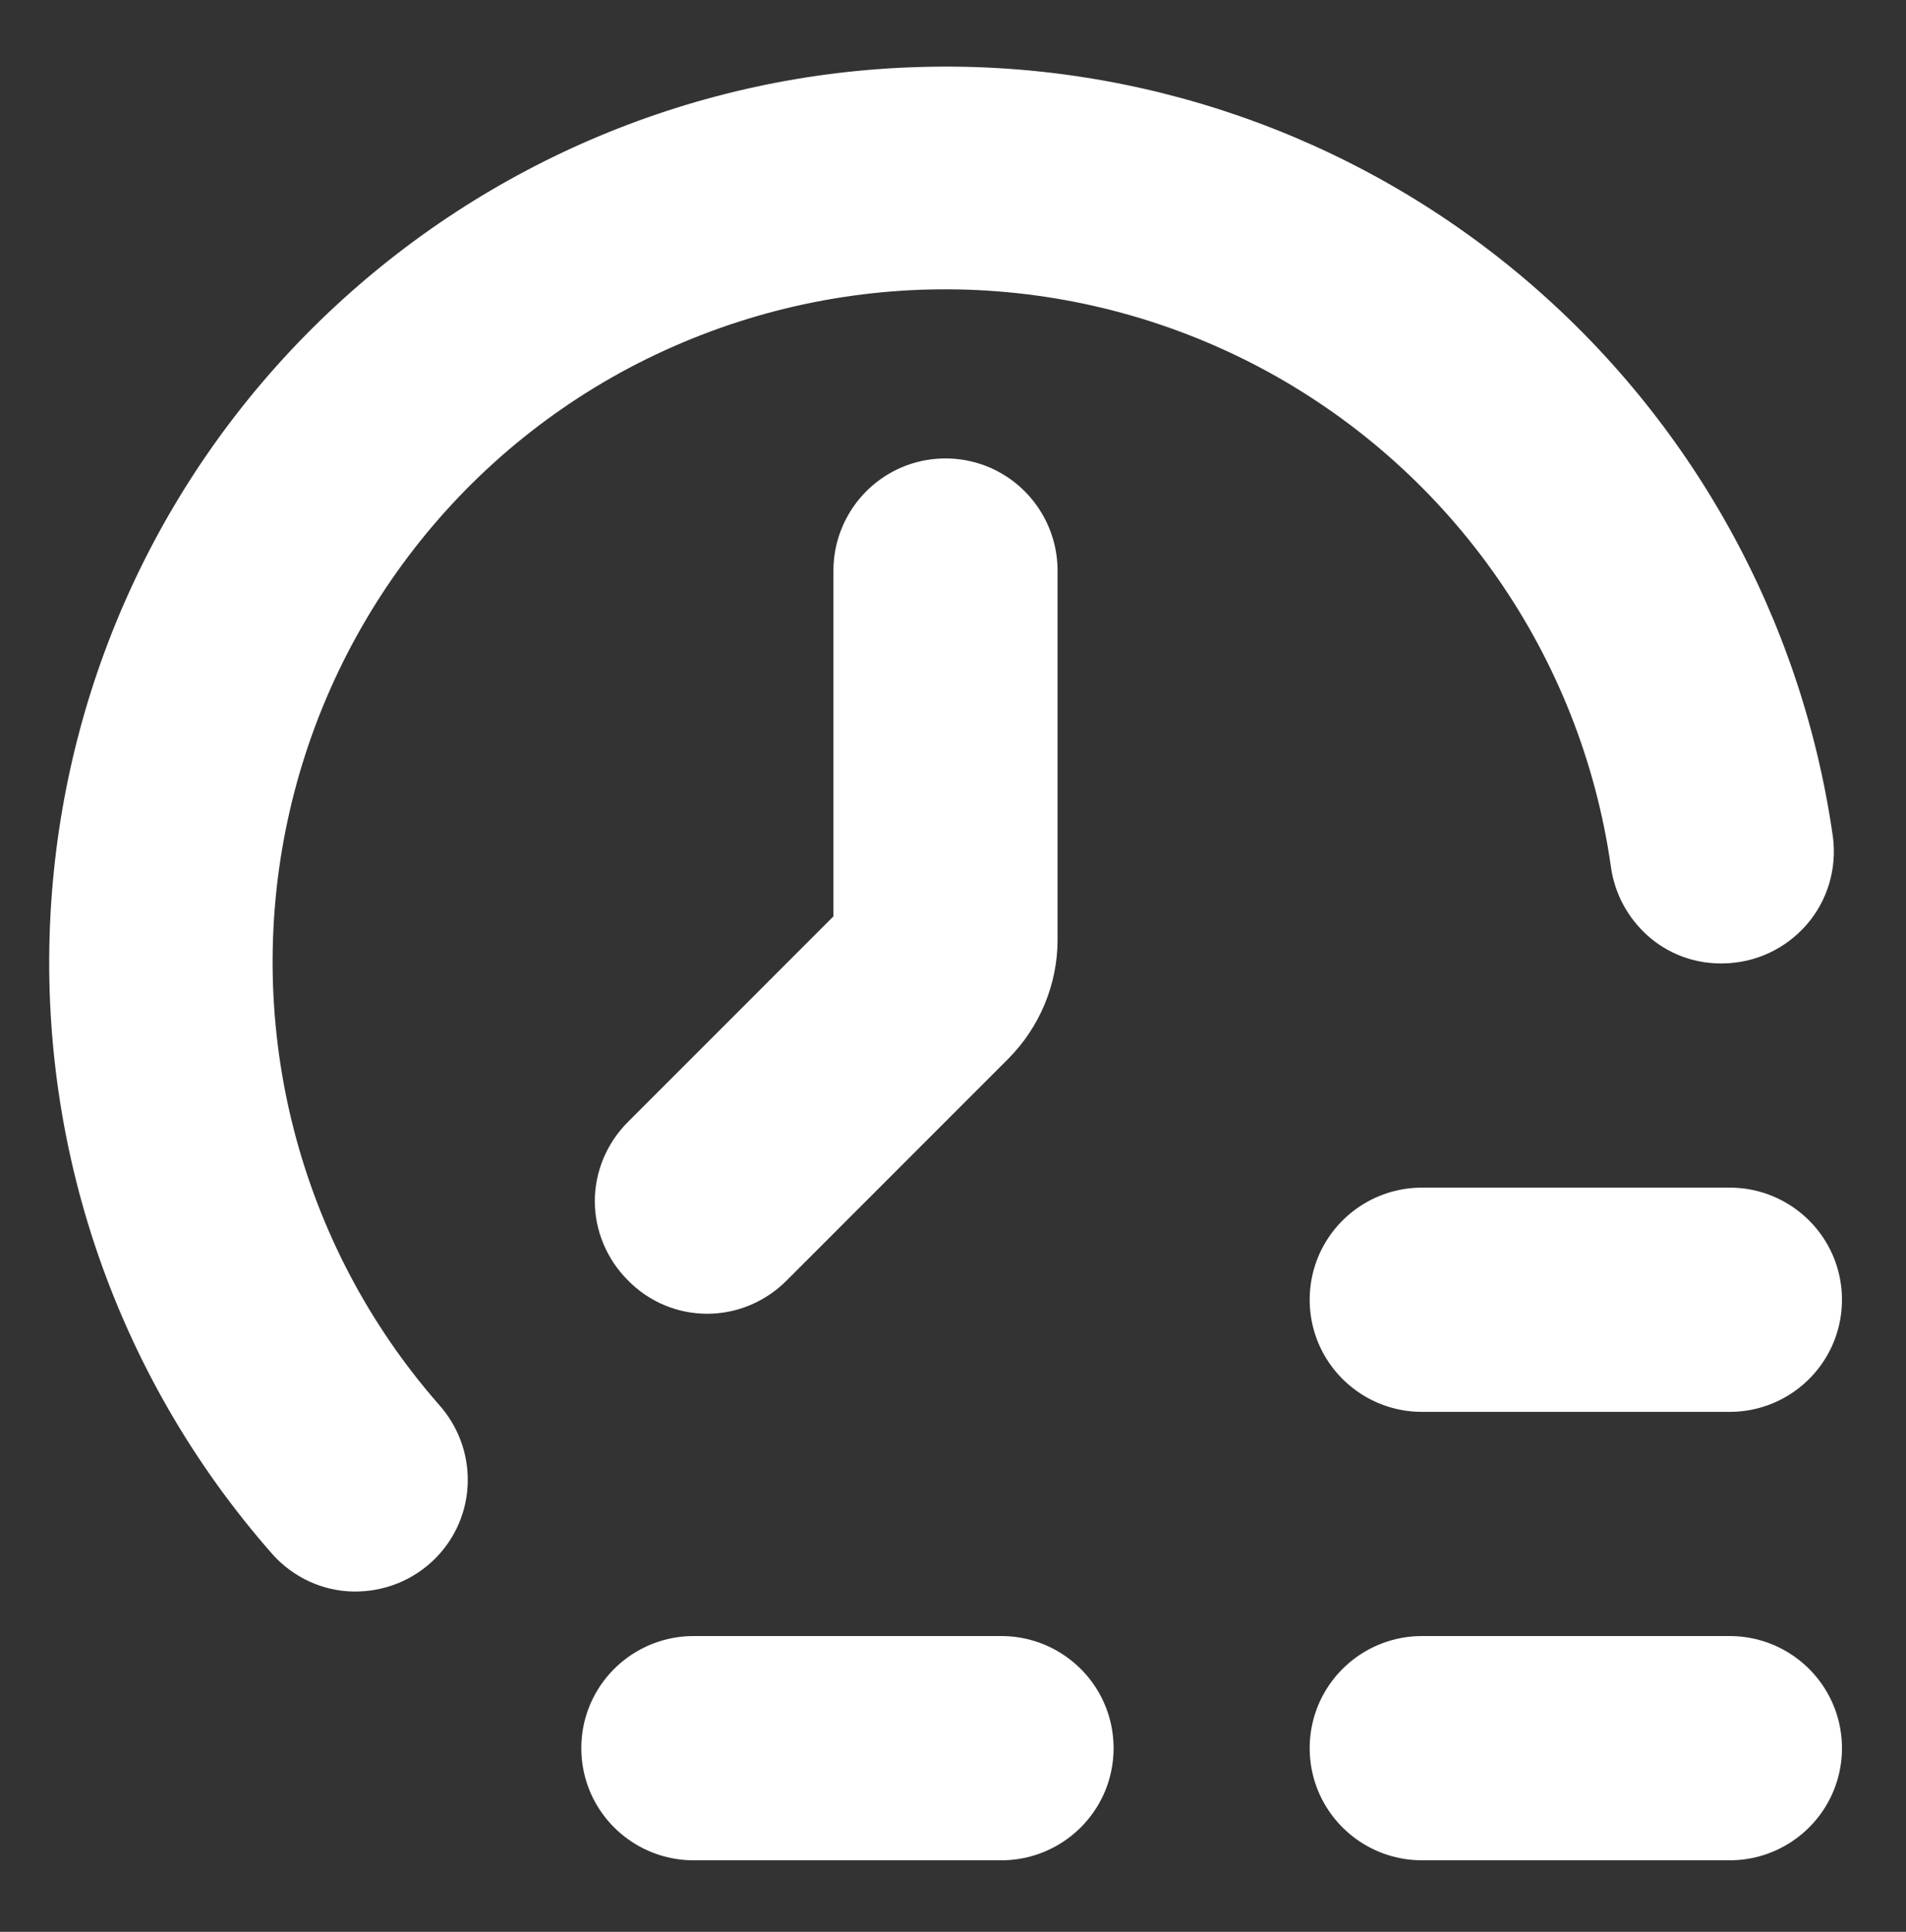
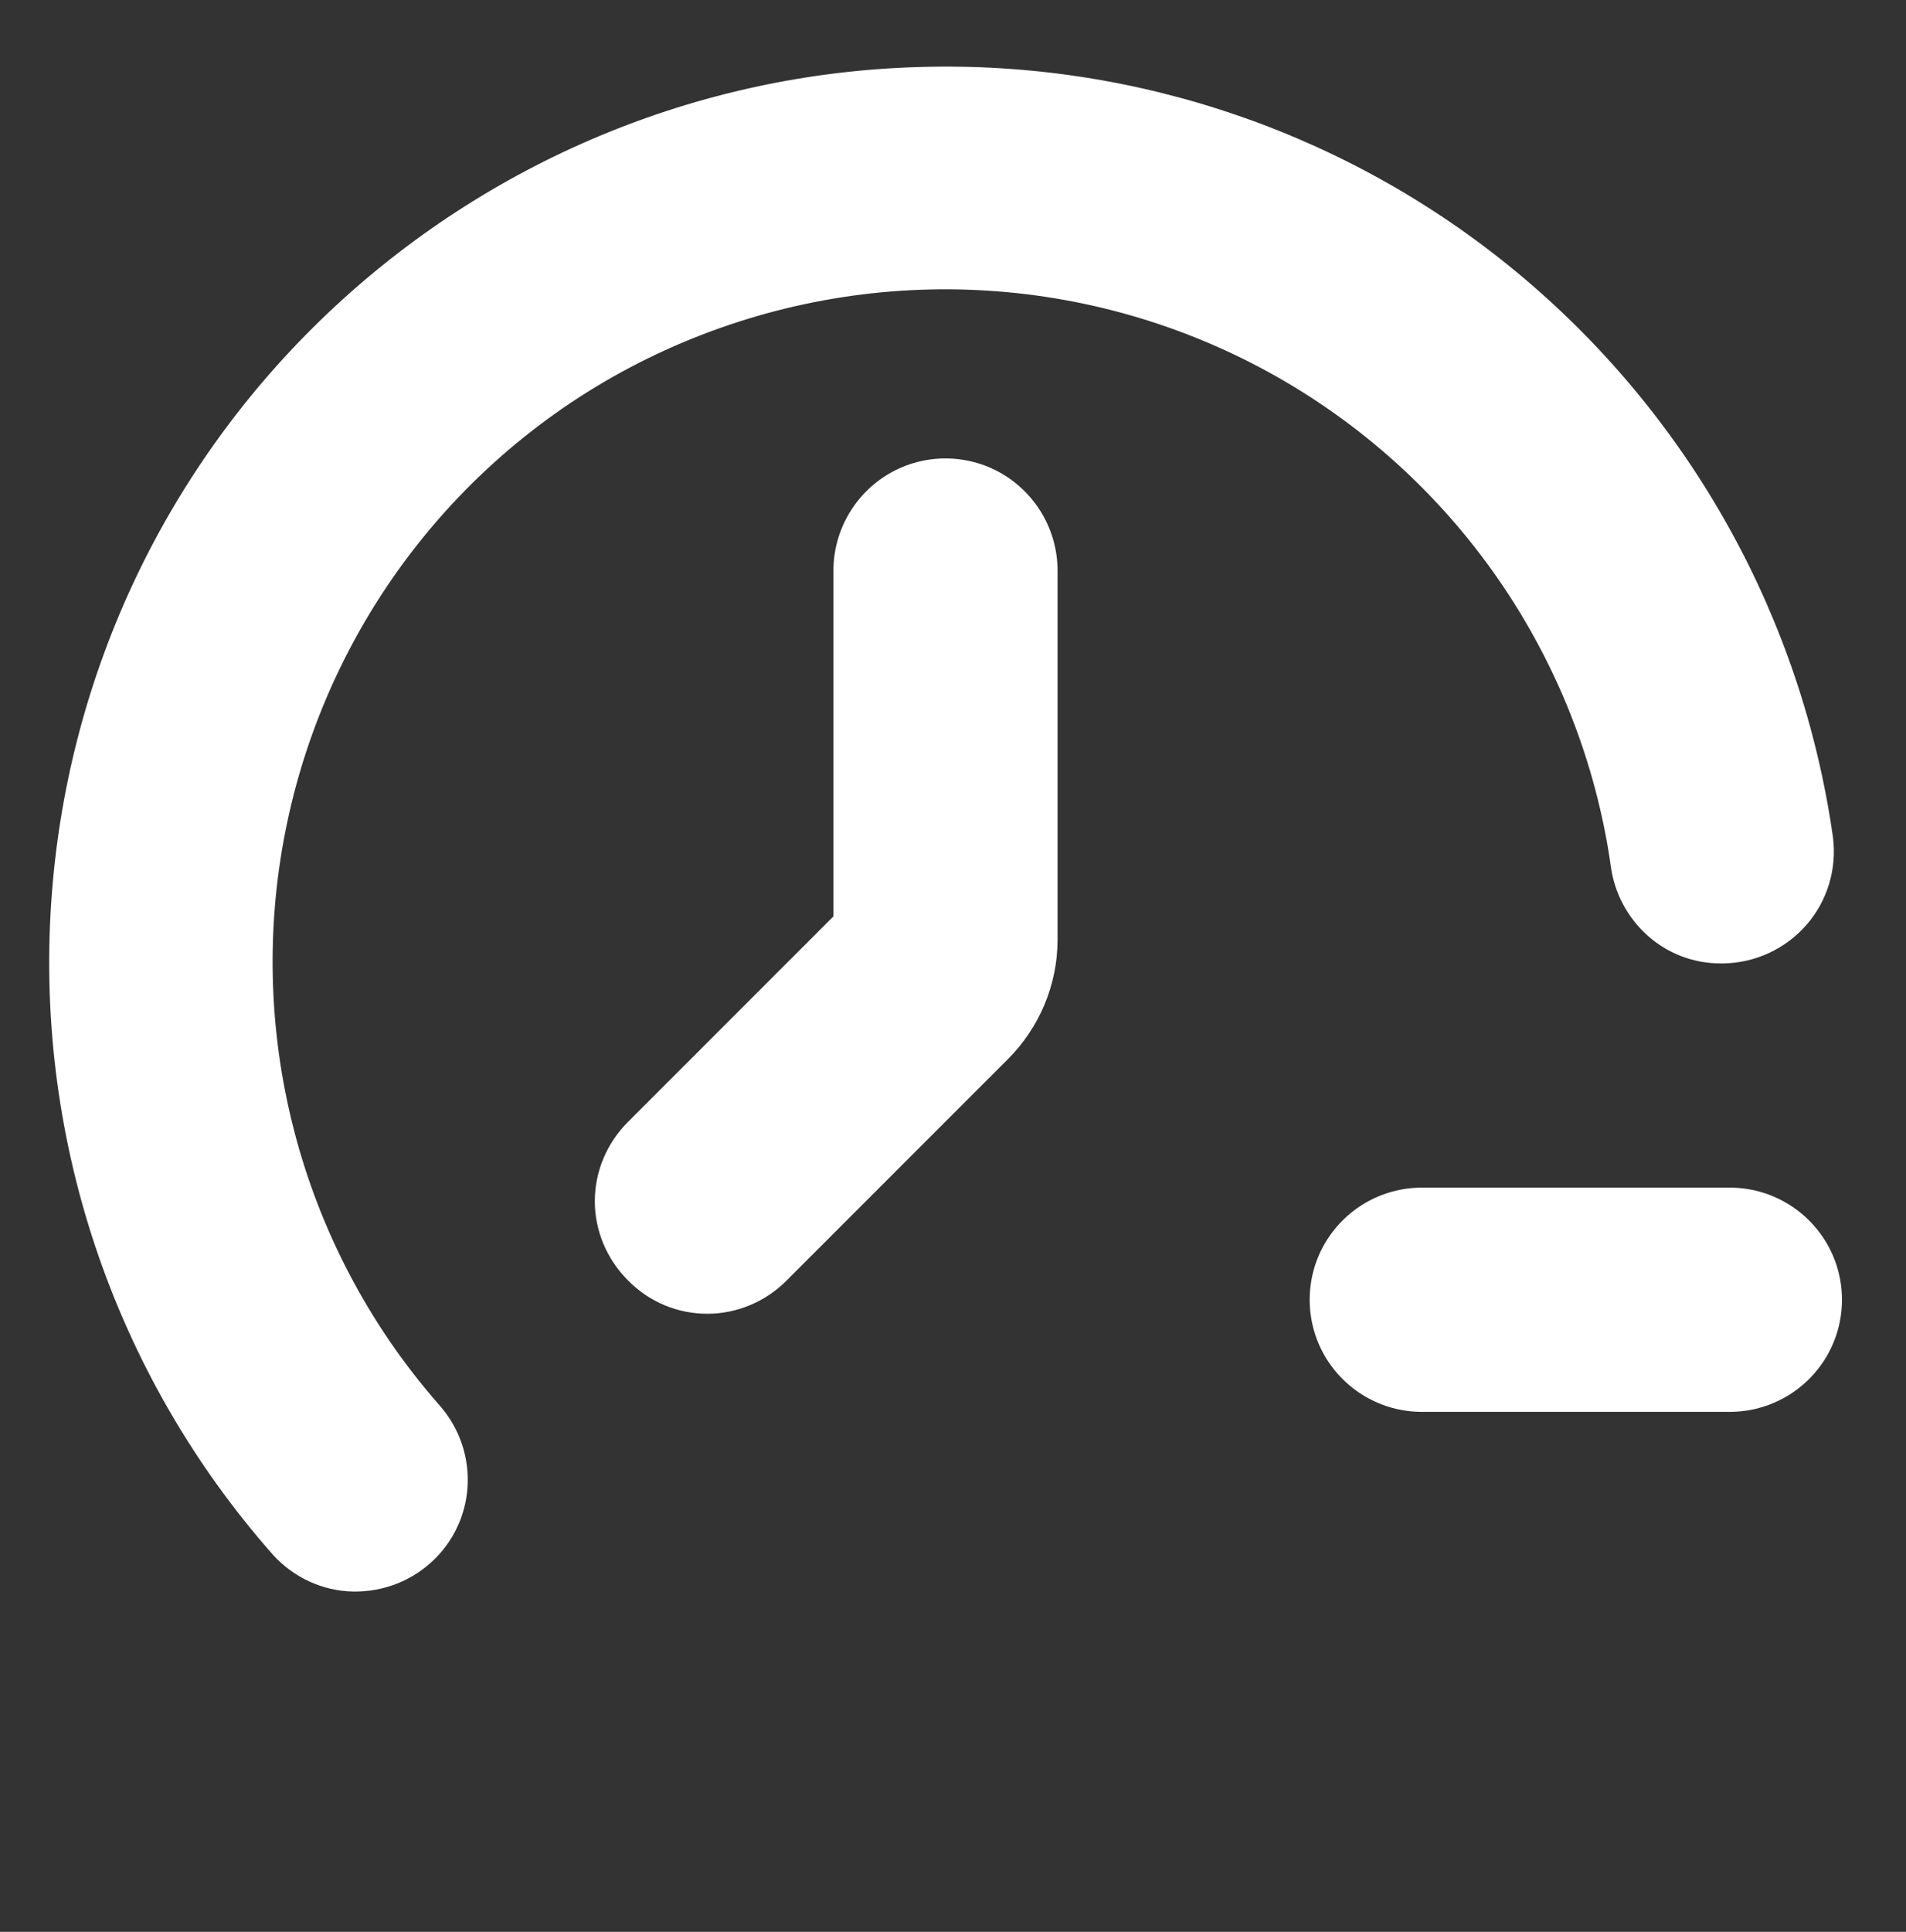
<svg xmlns="http://www.w3.org/2000/svg" id="Слой_1" x="0px" y="0px" viewBox="0 0 381 386" style="enable-background:new 0 0 381 386;" xml:space="preserve">
  <rect x="0" y="0" width="381" height="386" fill="#333333" stroke="none" />
  <style type="text/css"> .st0{fill:#FFFFFF;} </style>
-   <path class="st0" d="M345.8,326.9h-61.6c-8,0-15.4,4.3-19.4,11.2c-4,6.9-4,15.5,0,22.4s11.4,11.2,19.4,11.2h61.6 c8,0,15.4-4.3,19.4-11.2s4-15.5,0-22.4C361.2,331.2,353.8,326.9,345.8,326.9z" />
-   <path class="st0" d="M200.2,326.9h-61.6c-8,0-15.4,4.3-19.4,11.2c-4,6.9-4,15.5,0,22.4c4,6.9,11.4,11.2,19.4,11.2h61.6 c8,0,15.4-4.3,19.4-11.2c4-6.9,4-15.5,0-22.4C215.6,331.2,208.2,326.9,200.2,326.9z" />
  <path class="st0" d="M345.8,237.3h-61.6c-8,0-15.4,4.3-19.4,11.2s-4,15.5,0,22.4c4,6.9,11.4,11.2,19.4,11.2h61.6 c8,0,15.4-4.3,19.4-11.2c4-6.9,4-15.5,0-22.4S353.8,237.3,345.8,237.3z" />
  <path class="st0" d="M141.4,262.5c5.9,0,11.6-2.4,15.8-6.6l44.3-44.3c6.3-6.3,9.9-14.9,9.9-23.8v-73.8c0-8-4.3-15.4-11.2-19.4 c-6.9-4-15.5-4-22.4,0c-6.9,4-11.2,11.4-11.2,19.4v69.1l-41.1,41.1c-4.2,4.2-6.6,9.9-6.6,15.8c0,5.9,2.4,11.6,6.6,15.8 C129.8,260.2,135.5,262.5,141.4,262.5L141.4,262.5z" />
  <path class="st0" d="M10.4,178.1c-1.9,23.9,1,48,8.6,70.8c7.6,22.8,19.7,43.8,35.6,61.8c4.1,4.5,9.9,7.2,16,7.3 c6.1,0.1,12-2.2,16.4-6.6c4.1-4.1,6.4-9.6,6.5-15.3c0.1-5.8-2-11.3-5.9-15.6c-27.9-31.9-39-75.2-30.1-116.6 c8.9-41.4,36.8-76.3,75.4-93.9s83.1-16.1,120.4,4.2c37.2,20.3,62.7,56.9,68.7,98.9c0.7,5.3,3.3,10.2,7.3,13.8 c4,3.6,9.2,5.6,14.6,5.6h0.6c6.4-0.1,12.4-2.9,16.6-7.7c4.2-4.8,6.1-11.2,5.3-17.5c-6.2-43.7-28.3-83.5-62-111.9 c-33.7-28.4-76.8-43.4-120.9-42c-44.1,1.3-86.1,18.9-118.1,49.3S13.9,134.1,10.4,178.1L10.4,178.1z" />
</svg>